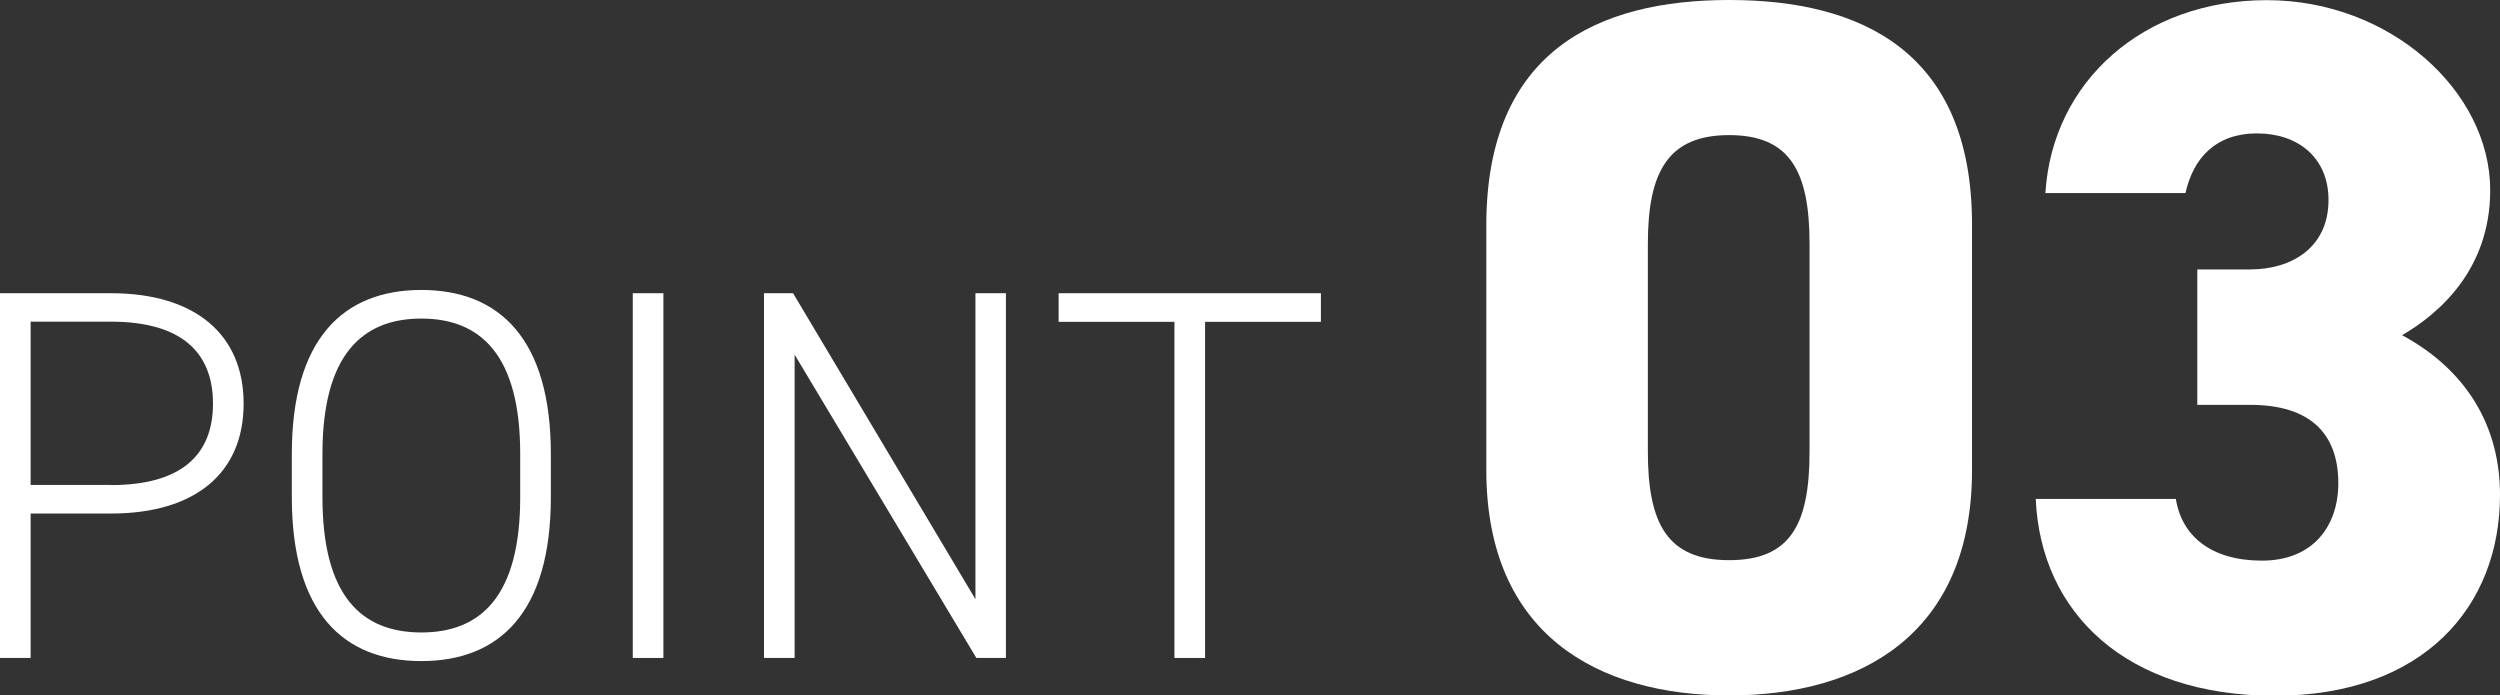
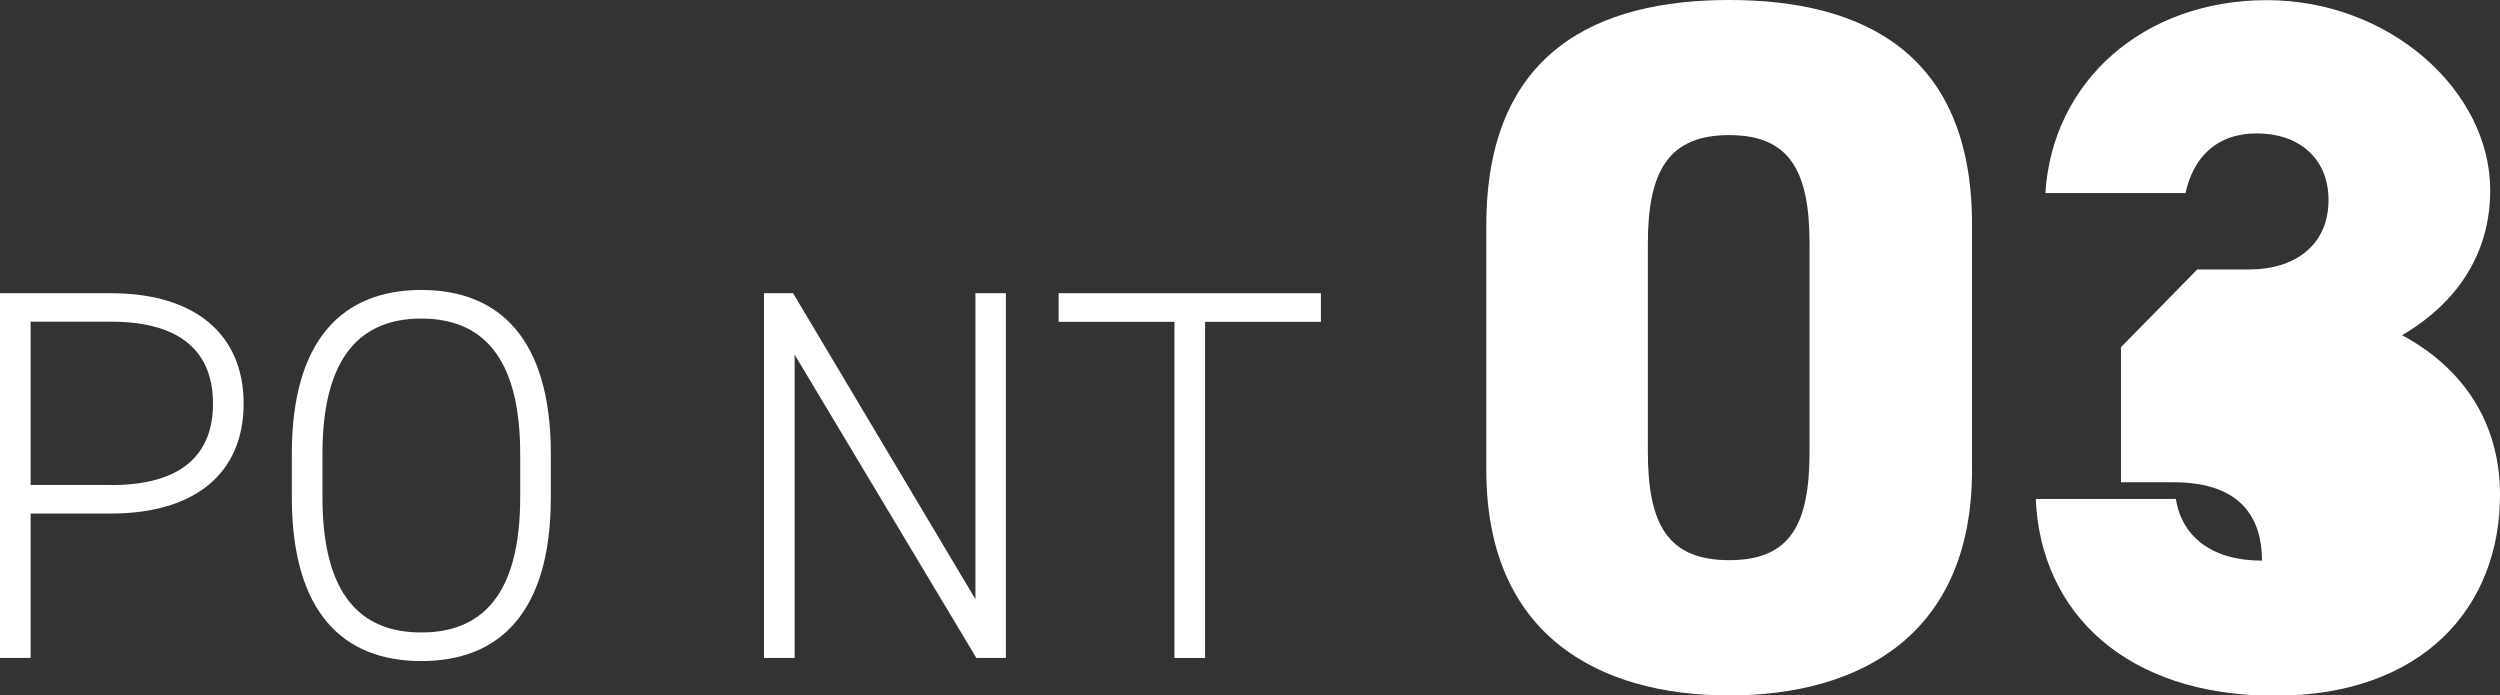
<svg xmlns="http://www.w3.org/2000/svg" id="_レイヤー_2" data-name="レイヤー_2" viewBox="0 0 160.8 44.73">
  <rect x="0" y="0" width="160.8" height="44.73" fill="#333333" stroke="none" />
  <defs>
    <style>
      .cls-1 {
        fill: #fff;
      }
    </style>
  </defs>
  <g id="_レイヤー_1-2" data-name="レイヤー_1">
    <g>
      <g>
        <path class="cls-1" d="M1.97,33.04v9.28H0v-23.46h7.14c5.41,0,8.53,2.65,8.53,7.1s-3.09,7.07-8.53,7.07H1.97ZM7.14,31.2c4.52,0,6.56-1.94,6.56-5.24s-2.04-5.27-6.56-5.27H1.97v10.5h5.17Z" />
        <path class="cls-1" d="M27.1,42.52c-5.03,0-8.33-3.13-8.33-10.54v-2.79c0-7.38,3.3-10.54,8.33-10.54s8.33,3.16,8.33,10.54v2.79c0,7.41-3.3,10.54-8.33,10.54ZM20.74,31.98c0,6.36,2.52,8.7,6.36,8.7s6.36-2.35,6.36-8.7v-2.79c0-6.32-2.52-8.7-6.36-8.7s-6.36,2.38-6.36,8.7v2.79Z" />
-         <path class="cls-1" d="M42.67,42.32h-1.97v-23.46h1.97v23.46Z" />
        <path class="cls-1" d="M64.7,18.86v23.46h-1.9l-11.69-19.51v19.51h-1.97v-23.46h1.87l11.73,19.68v-19.68h1.97Z" />
        <path class="cls-1" d="M84.96,18.86v1.84h-7.45v21.62h-1.97v-21.62h-7.45v-1.84h16.86Z" />
      </g>
      <g>
        <path class="cls-1" d="M111.22,44.73c-8.44,0-15.62-3.91-15.62-14.49v-15.75c0-11.21,7.18-14.49,15.62-14.49s15.62,3.28,15.62,14.43v15.81c0,10.58-7.18,14.49-15.62,14.49ZM105.99,29.04c0,4.66,1.26,6.99,5.23,6.99s5.17-2.33,5.17-6.99v-13.36c0-4.66-1.26-6.99-5.17-6.99s-5.23,2.33-5.23,6.99v13.36Z" />
-         <path class="cls-1" d="M141.33,17.33h3.4c2.65,0,5.04-1.39,5.04-4.47,0-2.71-1.95-4.28-4.6-4.28s-4.1,1.58-4.6,3.84h-9.01c.44-7.18,6.3-12.41,14.24-12.41s14.37,5.86,14.37,12.22c0,5.1-3.28,7.94-5.67,9.33,3.53,1.89,6.3,5.23,6.3,10.27,0,7.18-4.91,12.92-14.49,12.92s-15.06-5.35-15.37-12.66h9.01c.38,2.39,2.27,3.97,5.54,3.97s4.91-2.21,4.91-4.98c0-3.21-1.83-5.04-5.67-5.04h-3.4v-8.69Z" />
+         <path class="cls-1" d="M141.33,17.33h3.4c2.65,0,5.04-1.39,5.04-4.47,0-2.71-1.95-4.28-4.6-4.28s-4.1,1.58-4.6,3.84h-9.01c.44-7.18,6.3-12.41,14.24-12.41s14.37,5.86,14.37,12.22c0,5.1-3.28,7.94-5.67,9.33,3.53,1.89,6.3,5.23,6.3,10.27,0,7.18-4.91,12.92-14.49,12.92s-15.06-5.35-15.37-12.66h9.01c.38,2.39,2.27,3.97,5.54,3.97c0-3.21-1.83-5.04-5.67-5.04h-3.4v-8.69Z" />
      </g>
    </g>
  </g>
</svg>